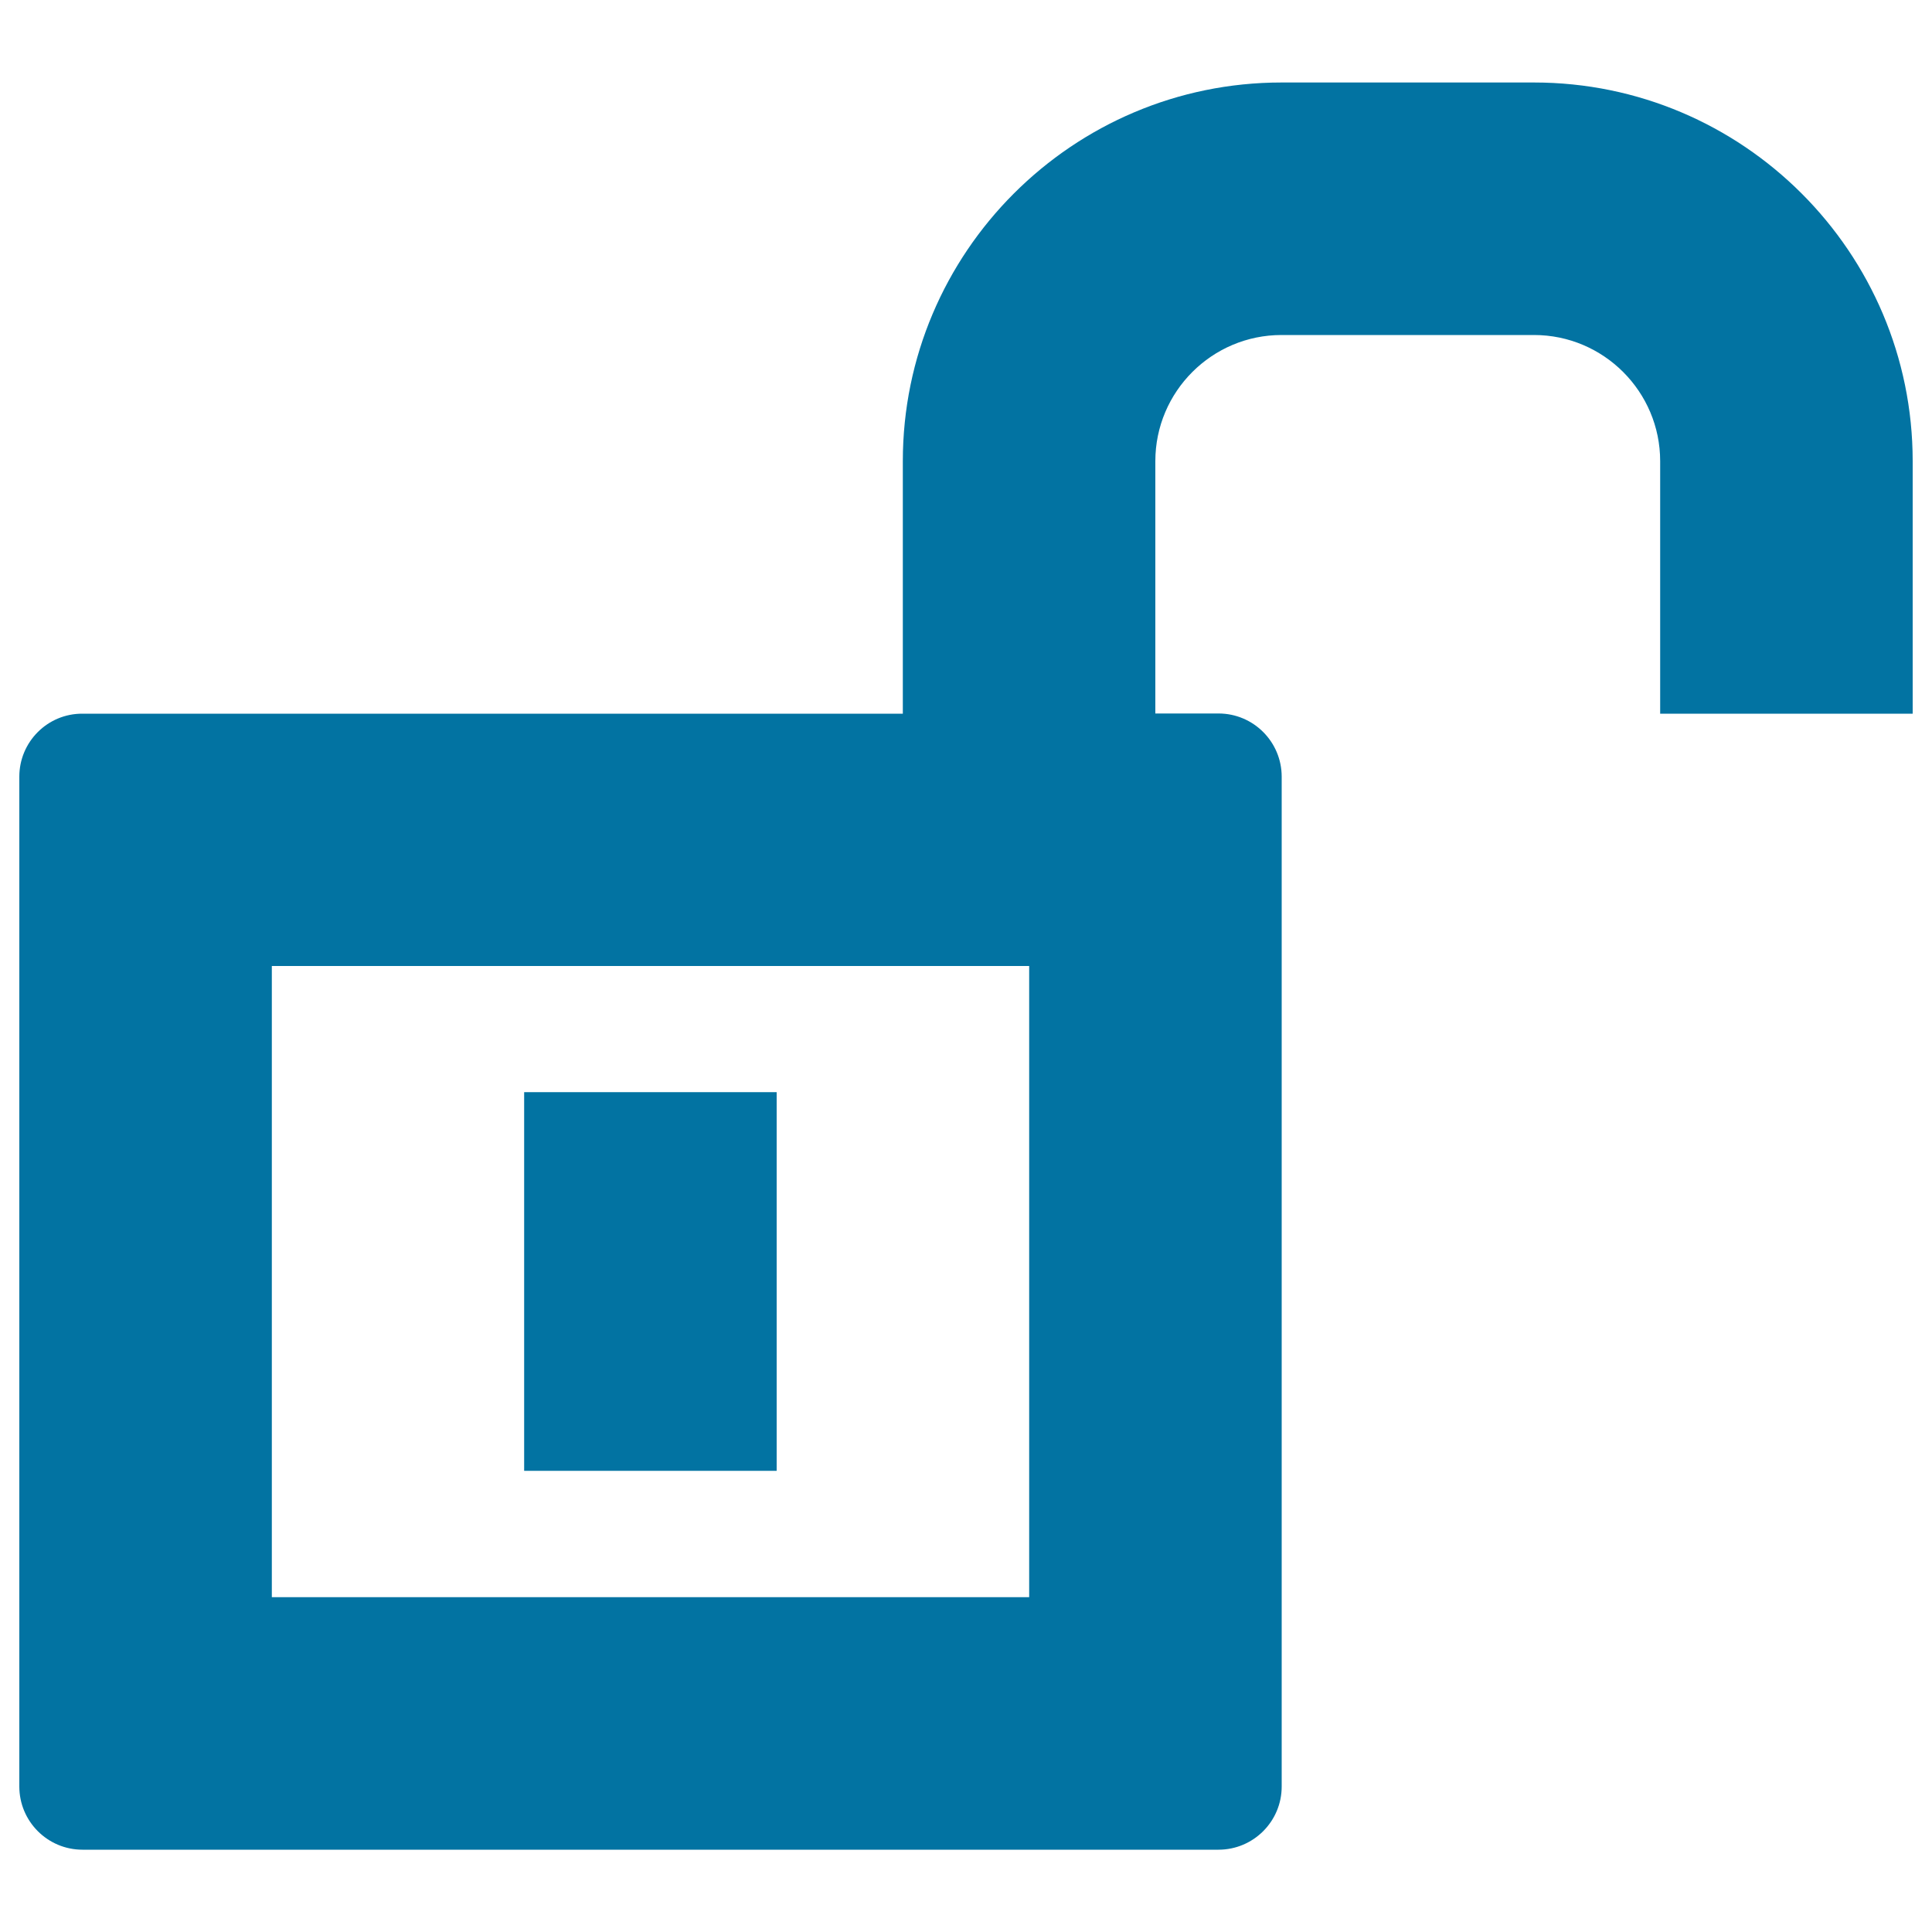
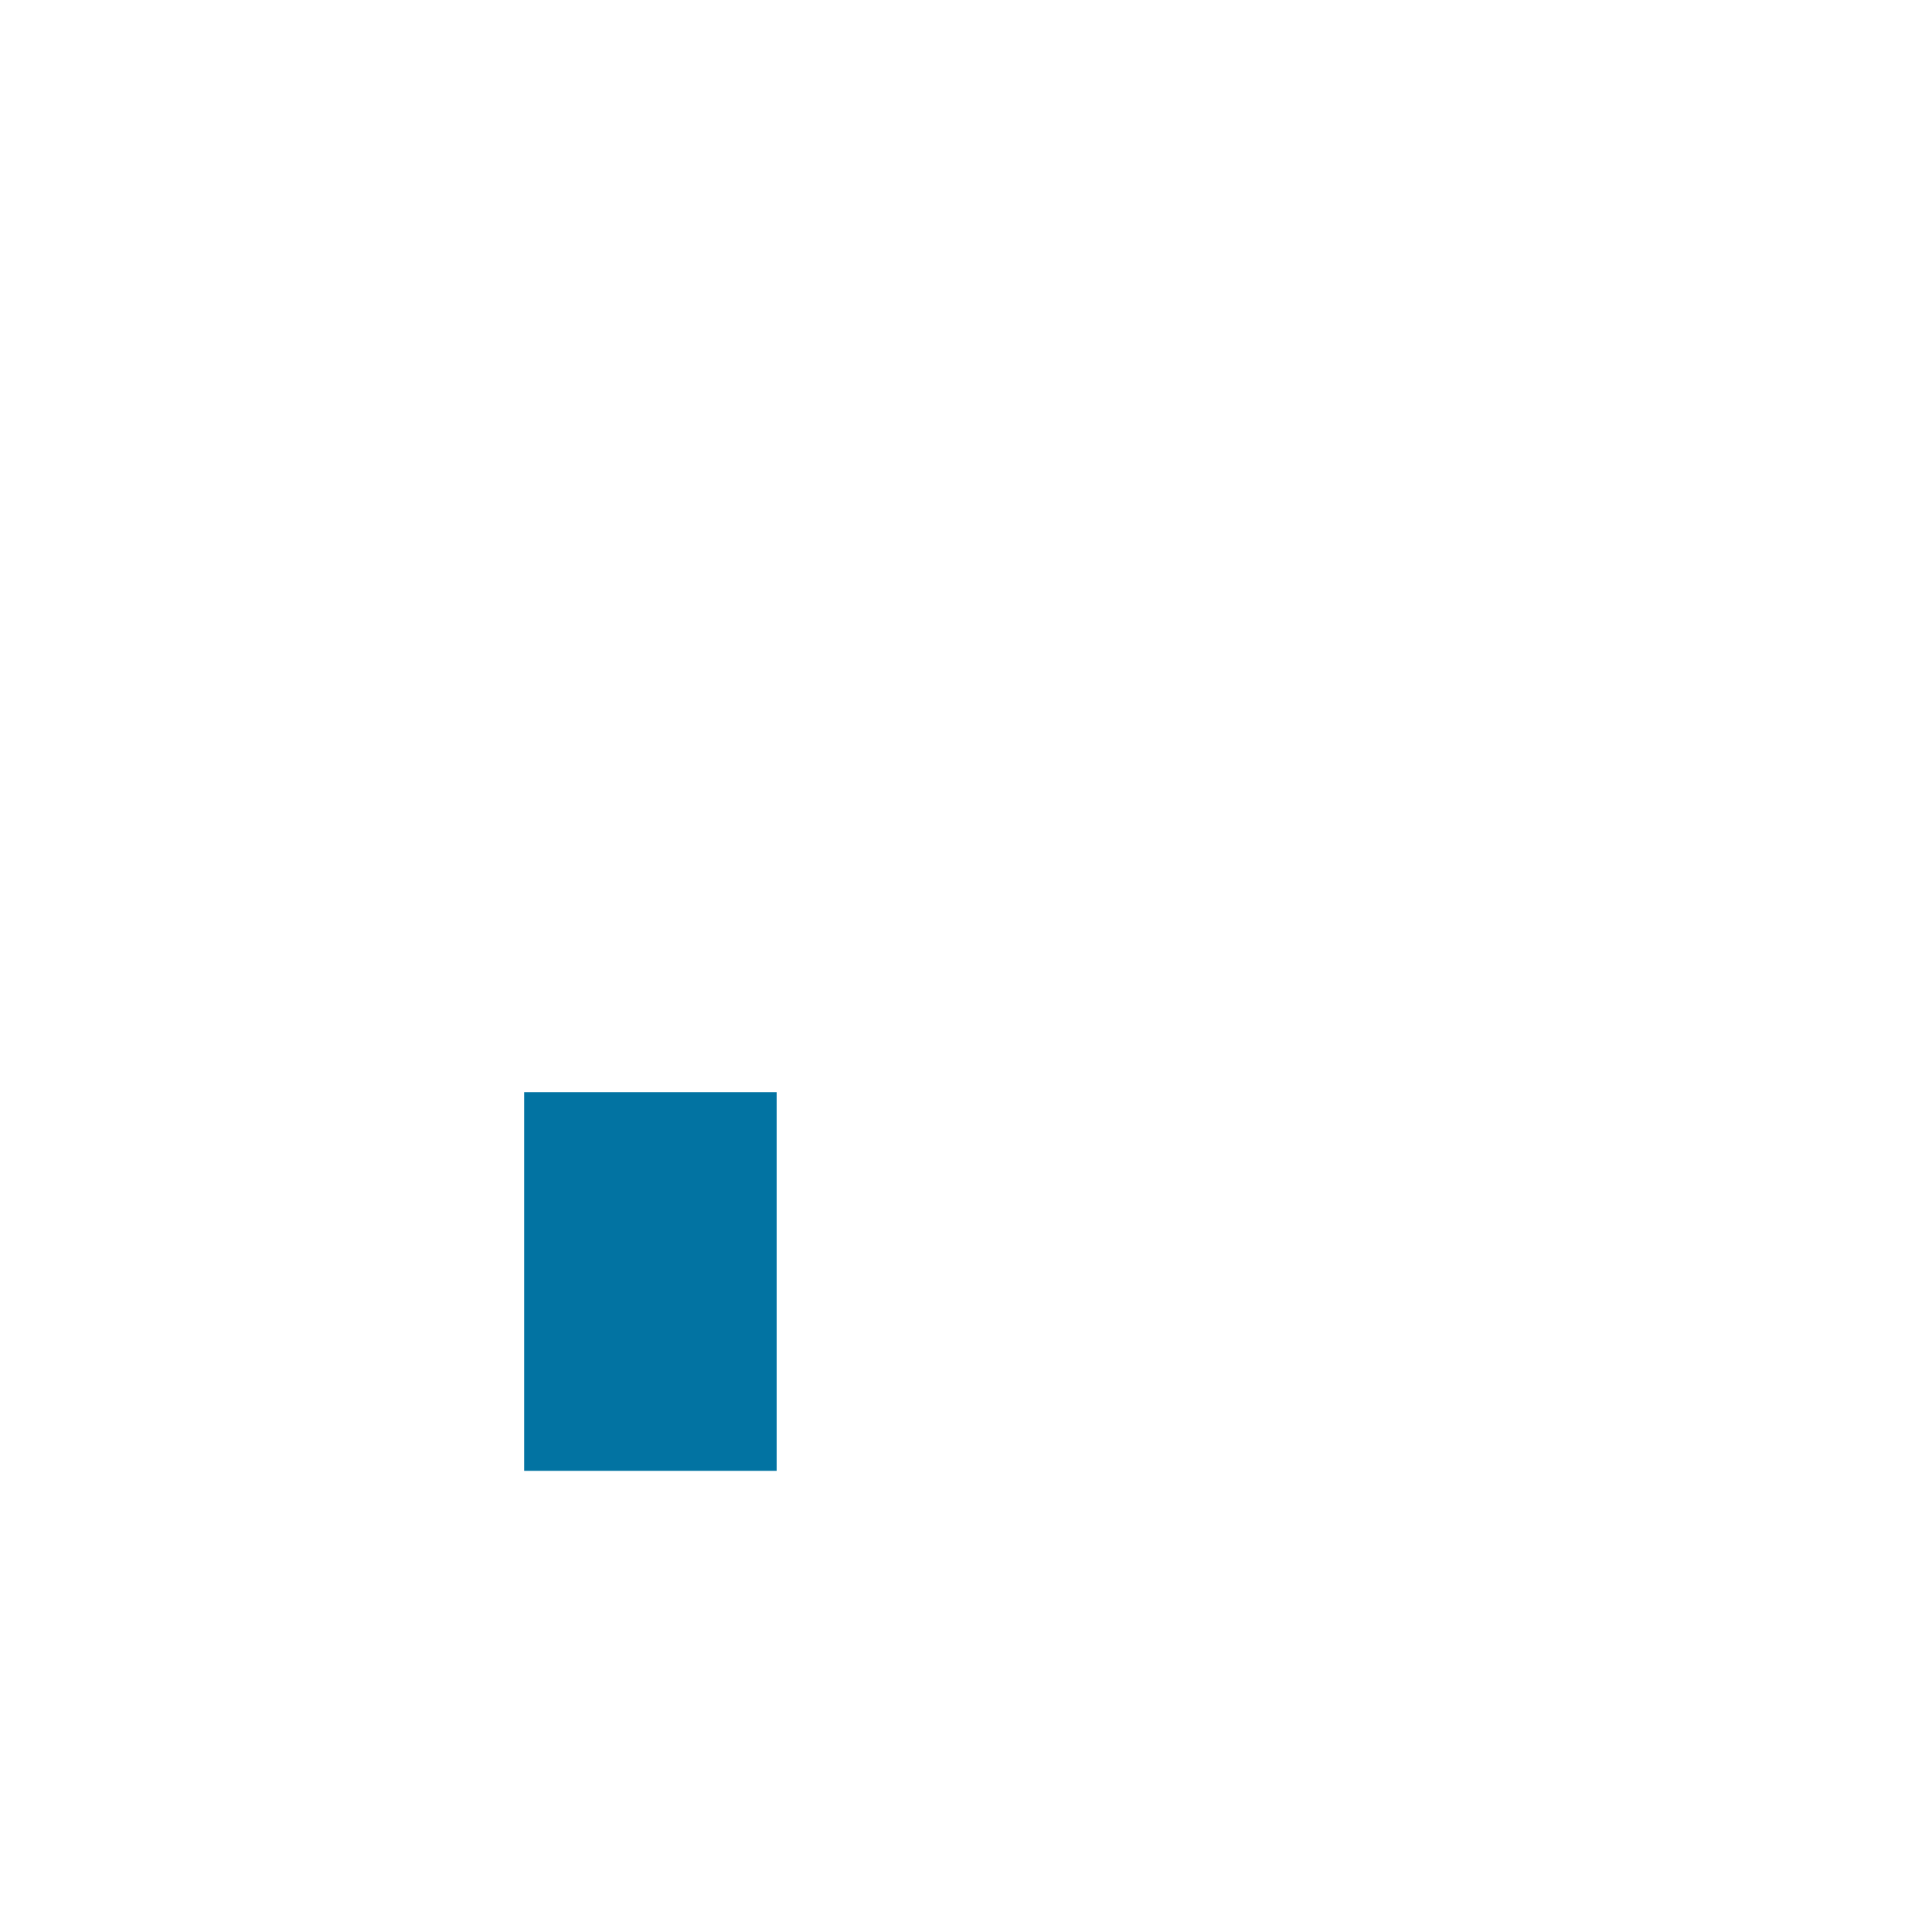
<svg xmlns="http://www.w3.org/2000/svg" viewBox="0 0 1000 1000" style="fill:#0273a2">
  <title>No Privacy SVG icon</title>
  <path d="M271.3,565.3H402v196H271.3V565.3z" />
-   <path d="M794,42.7H663.3c-108.1,0-196,87.9-196,196v130.7H42.7C24.6,369.3,10,384,10,402v522.7c0,18,14.6,32.7,32.7,32.7h588c18,0,32.7-14.6,32.7-32.7V402c0-18-14.6-32.7-32.7-32.7H598V238.7c0-36,29.3-65.3,65.3-65.3H794c36,0,65.3,29.3,65.3,65.3v130.7H990V238.7C990,130.6,902.1,42.7,794,42.7z M532.7,826.7h-392V500h392V826.7z" />
</svg>